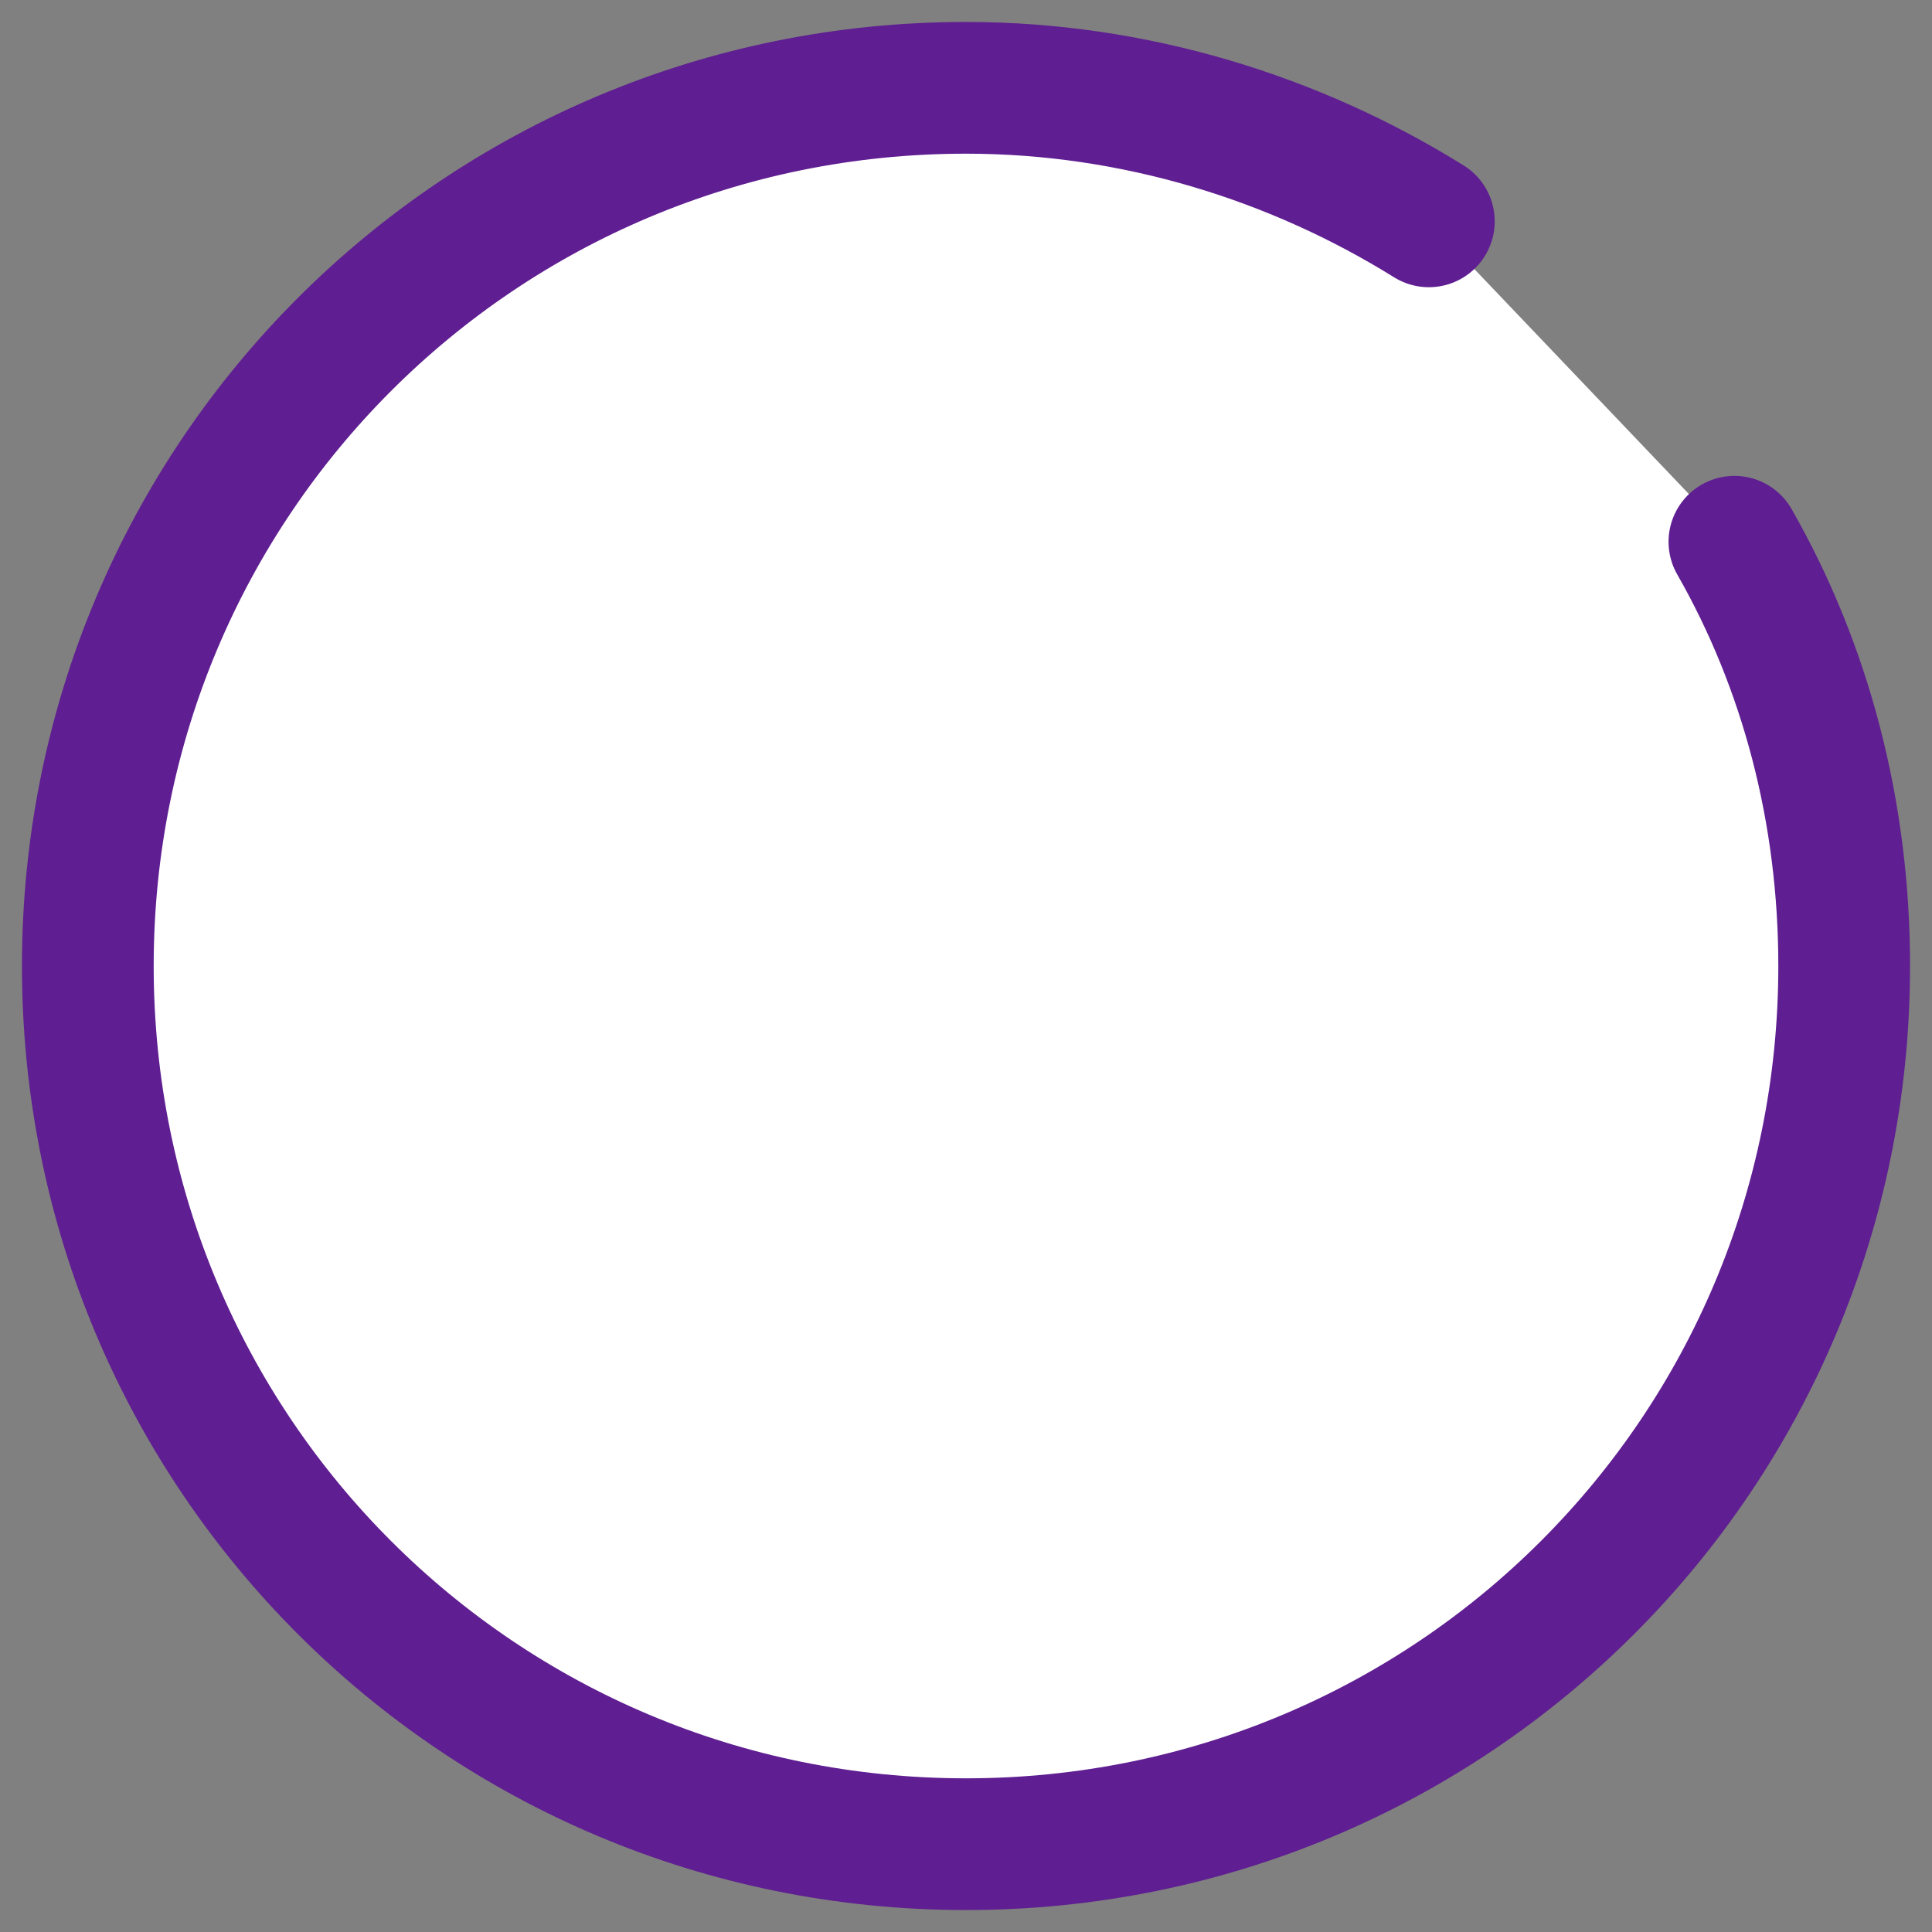
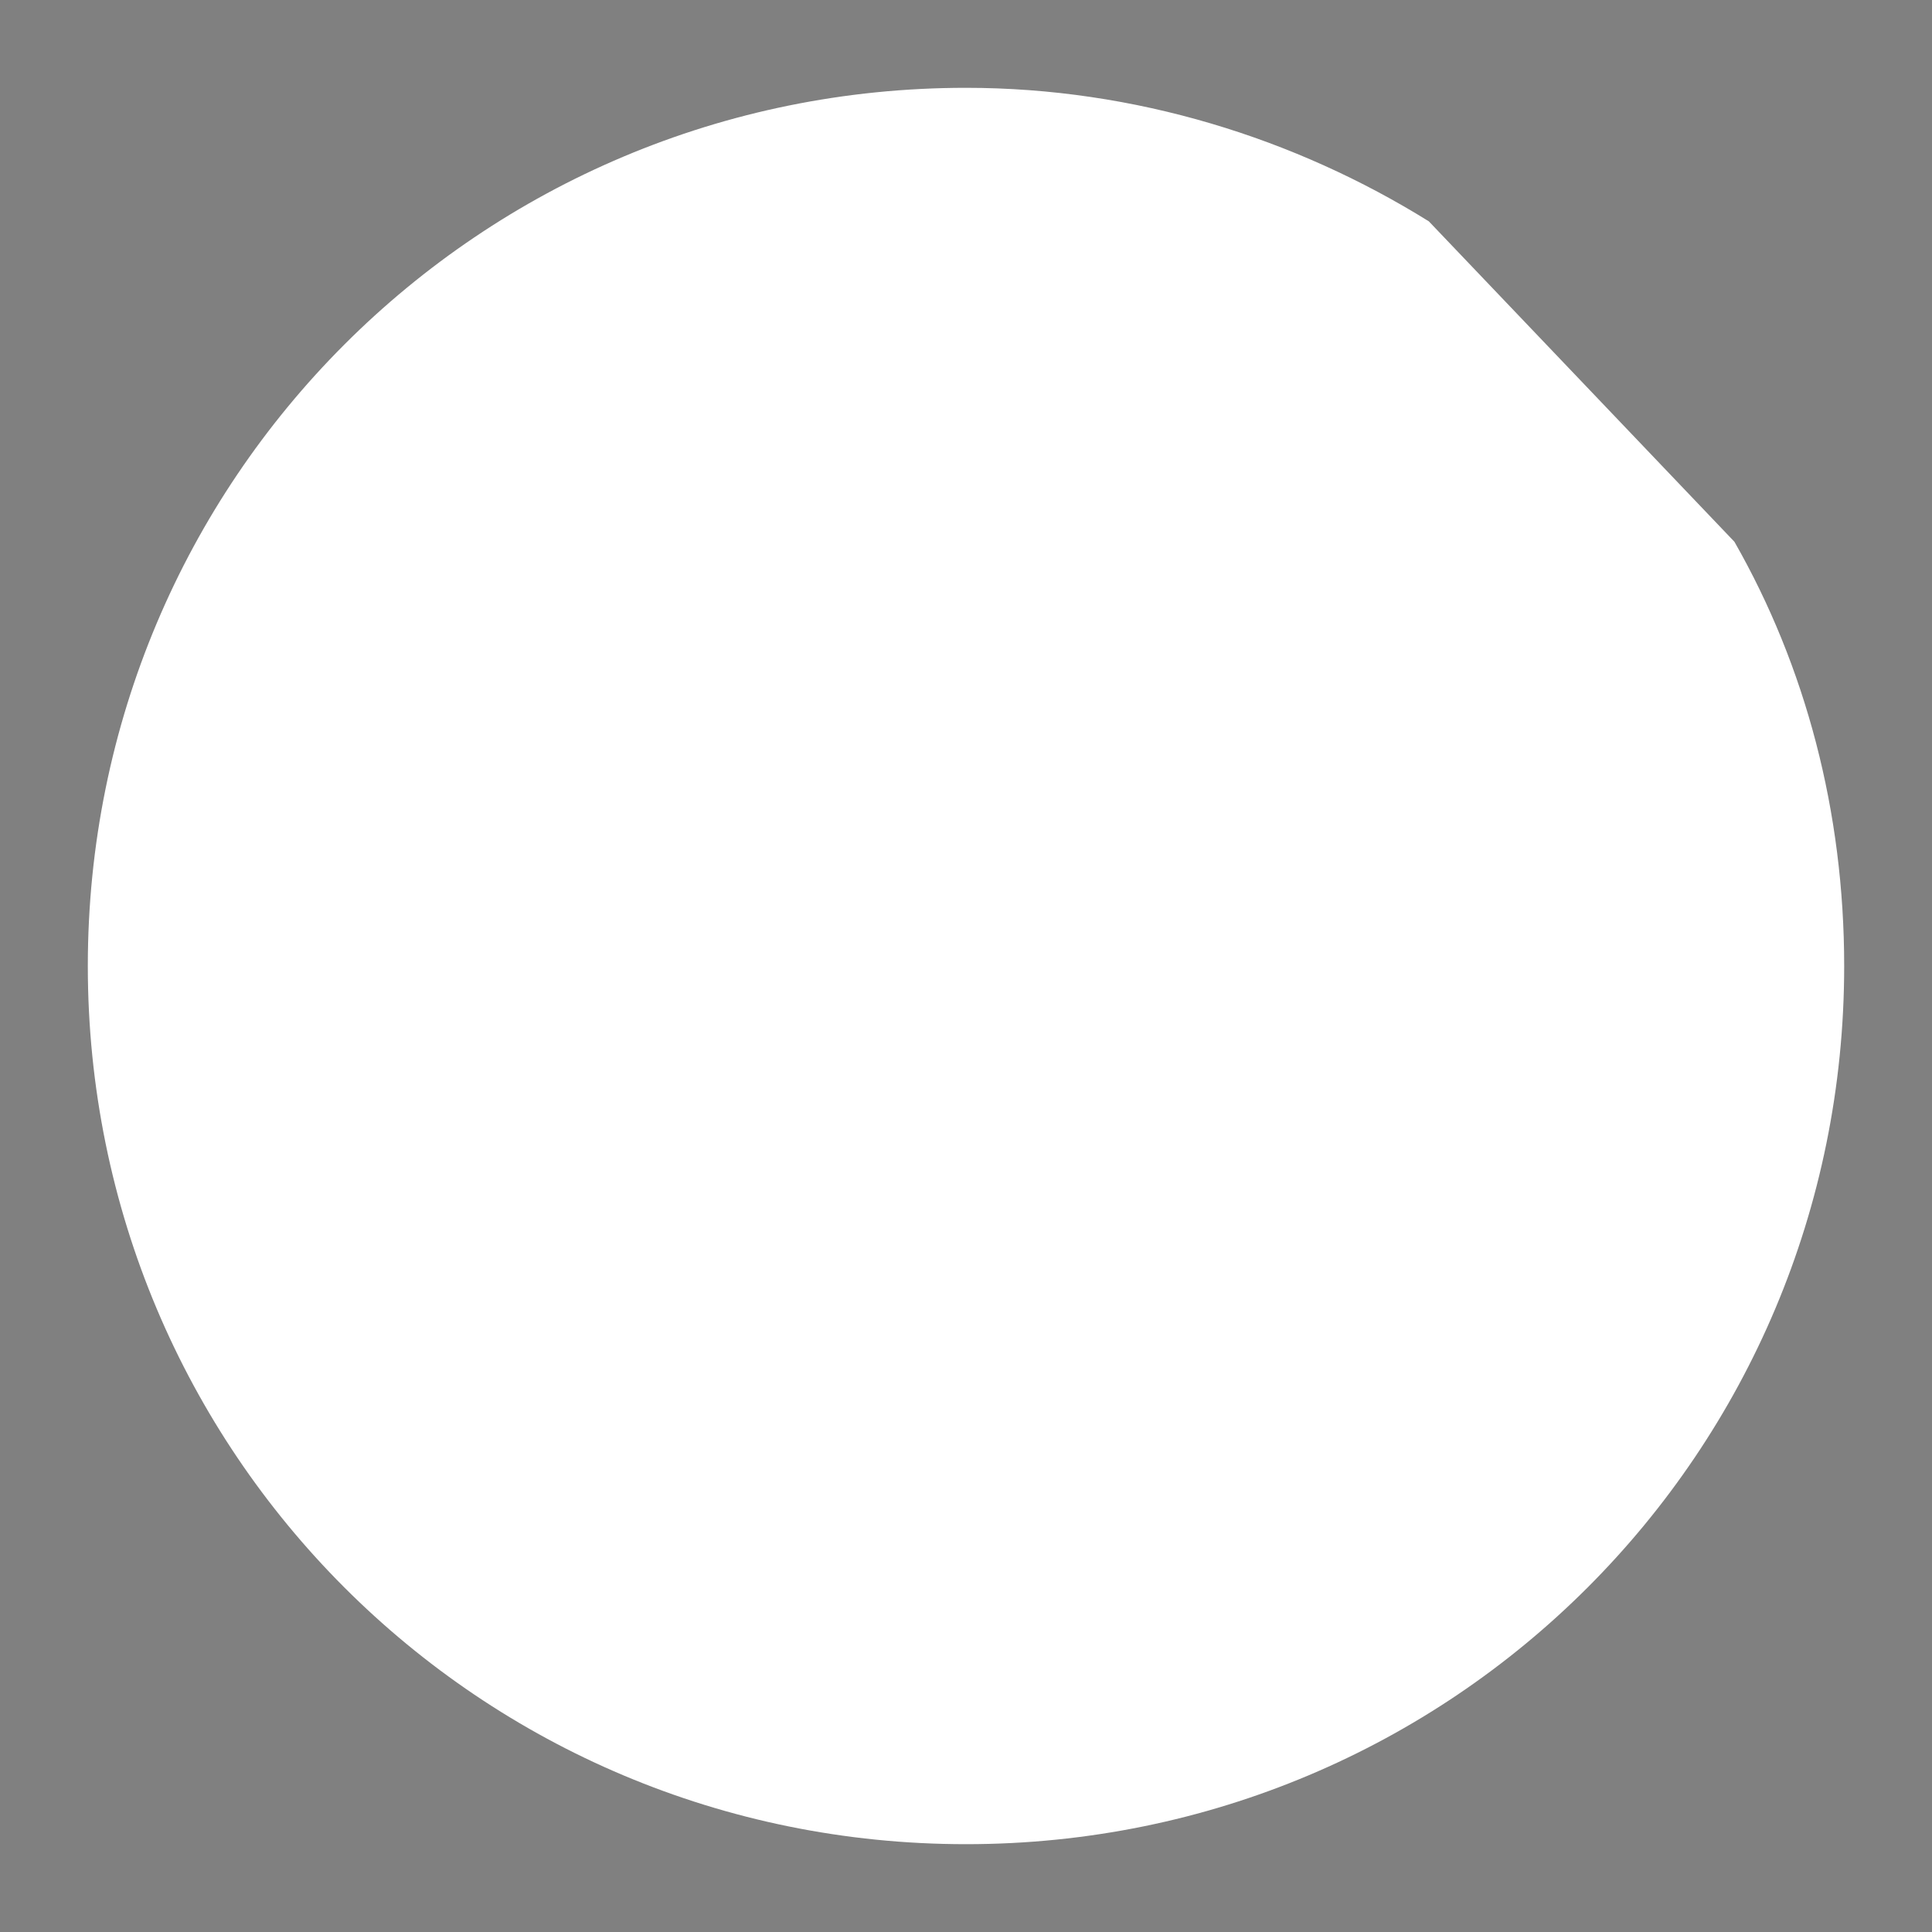
<svg xmlns="http://www.w3.org/2000/svg" width="44" height="44" viewBox="0 0 44 44" fill="none">
  <rect x="0" y="0" width="44" height="44" fill="#808080" stroke="none" />
  <path d="M32.541 5.041C29.5 3.149 25.851 2 22 2C10.919 2 2 10.919 2 22C2 33.081 10.919 42 22 42C33.081 42 42 33.081 42 22C42 18.486 41.122 15.176 39.5 12.338" fill="white" />
-   <path d="M32.541 5.041C29.5 3.149 25.851 2 22 2C10.919 2 2 10.919 2 22C2 33.081 10.919 42 22 42C33.081 42 42 33.081 42 22C42 18.486 41.122 15.176 39.5 12.338" stroke="#5F1E91" stroke-width="3" stroke-miterlimit="10" stroke-linecap="round" />
</svg>